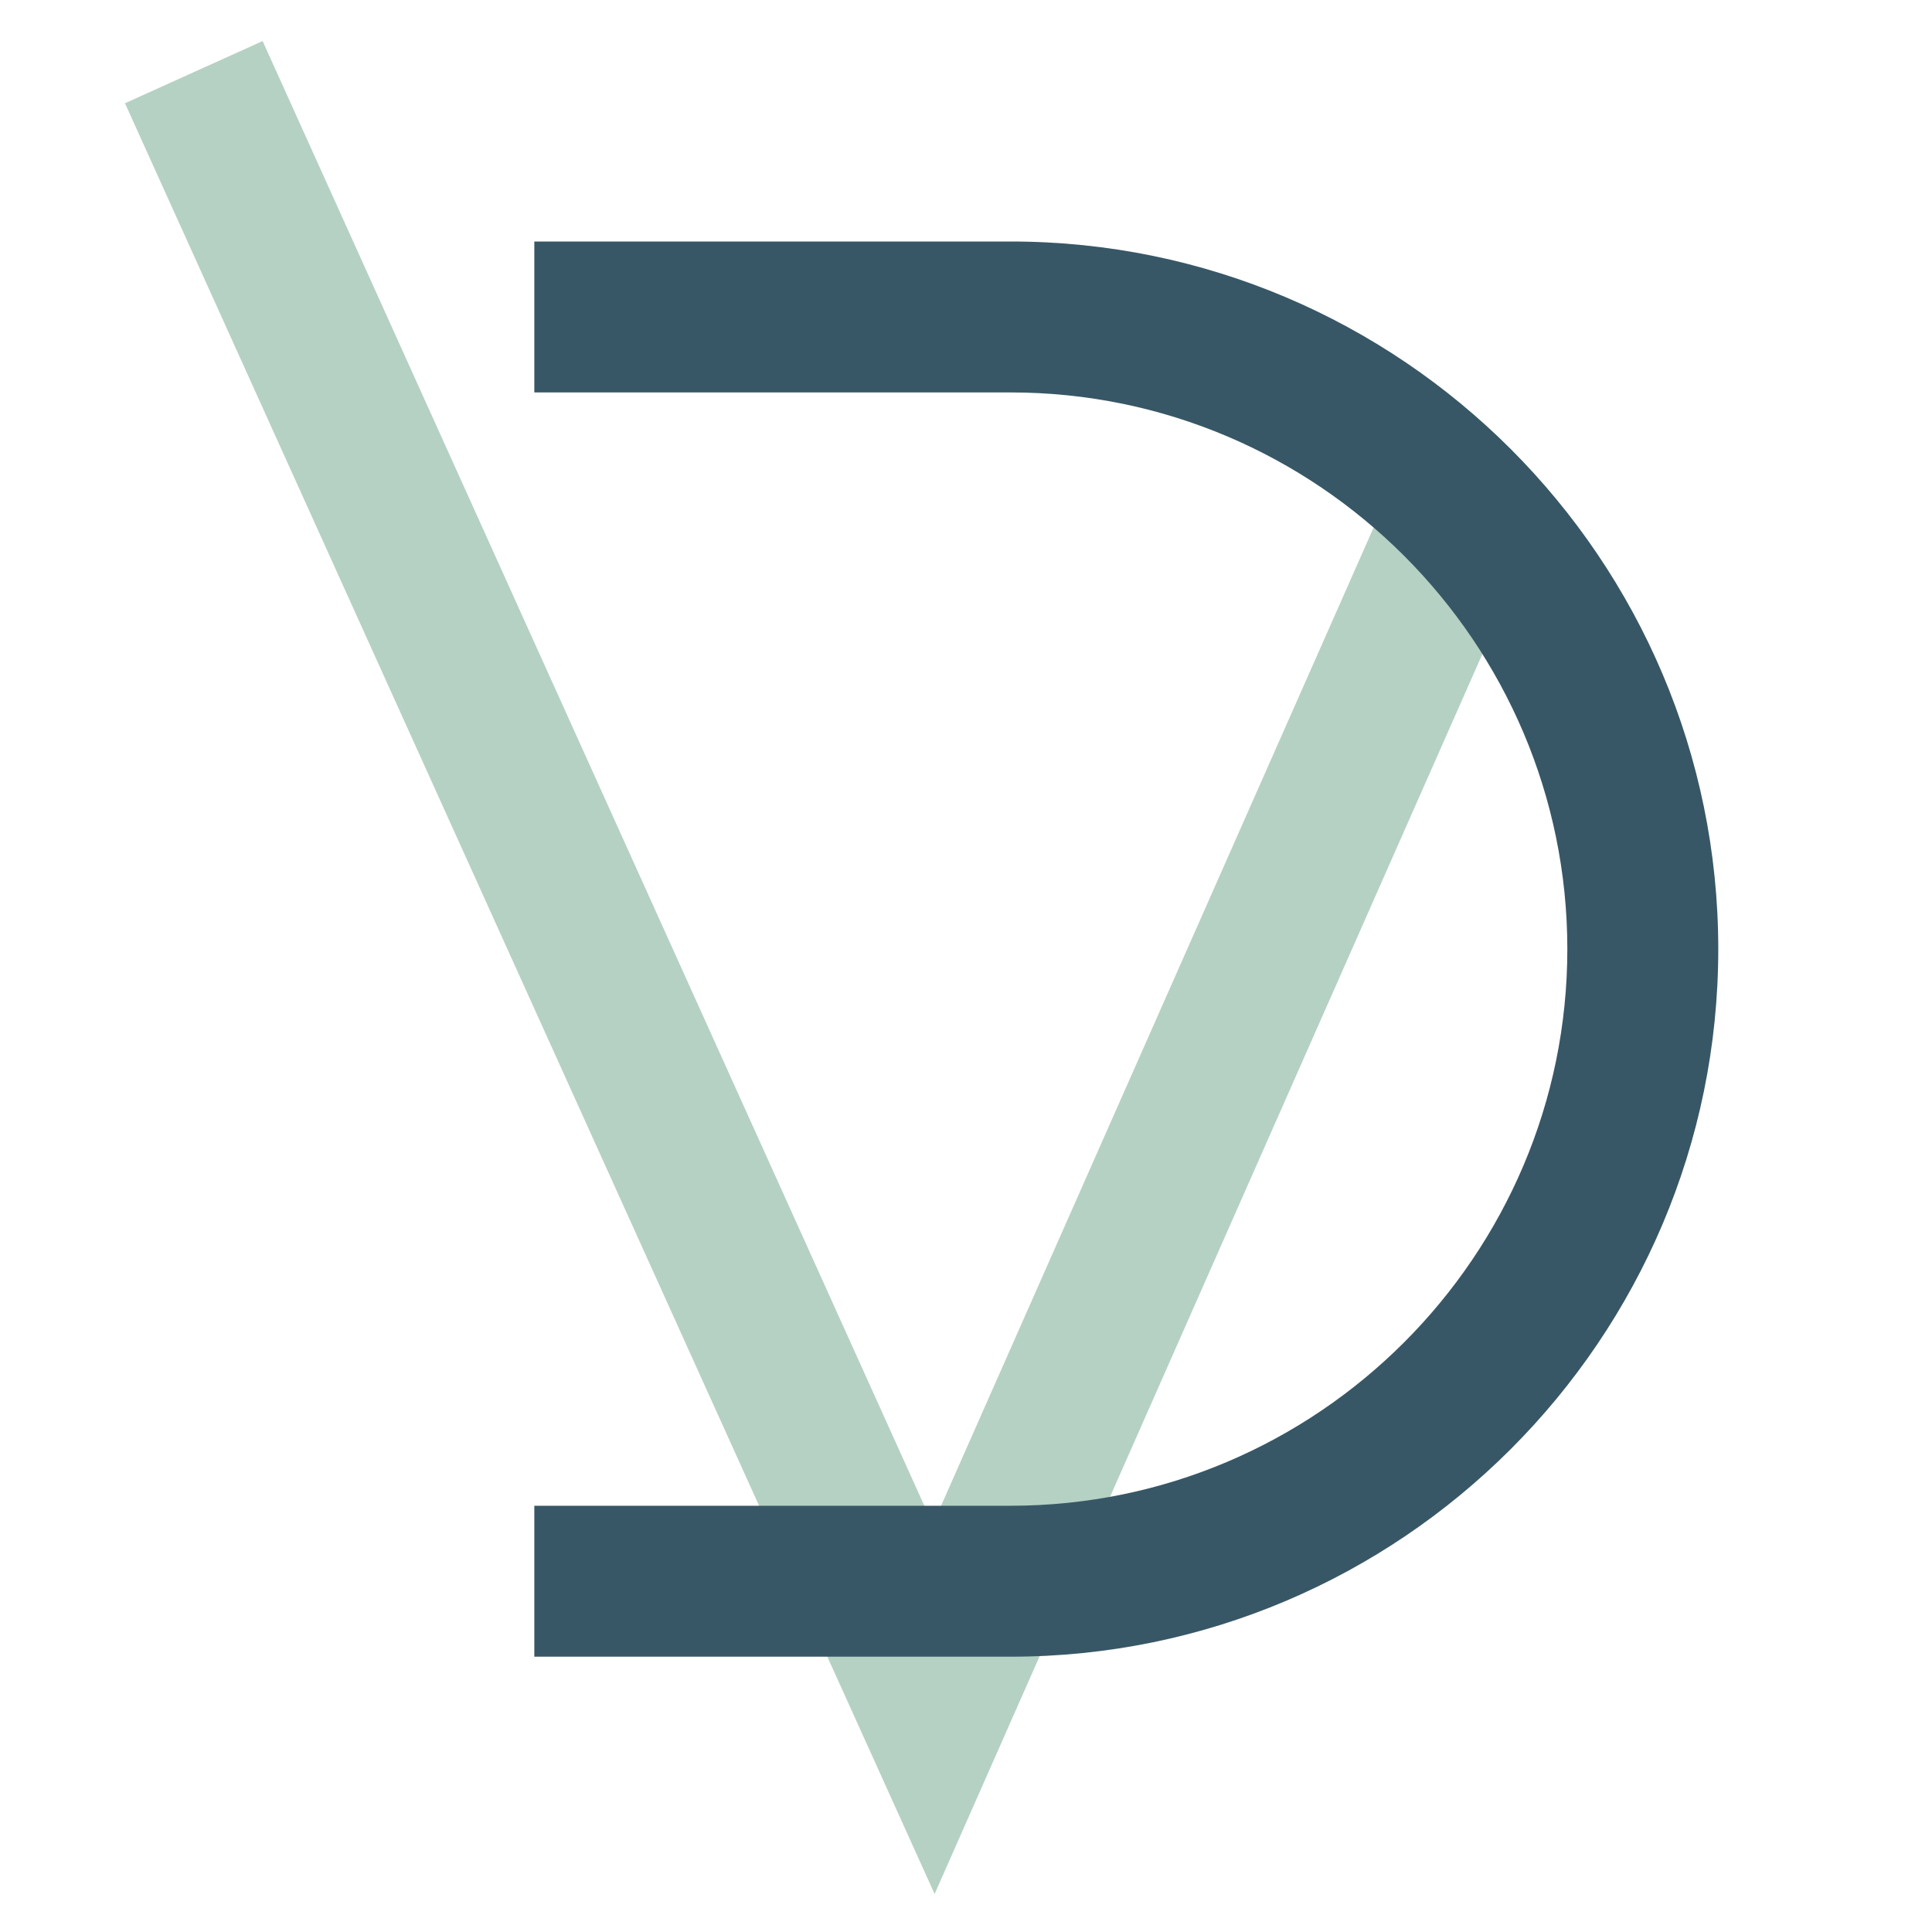
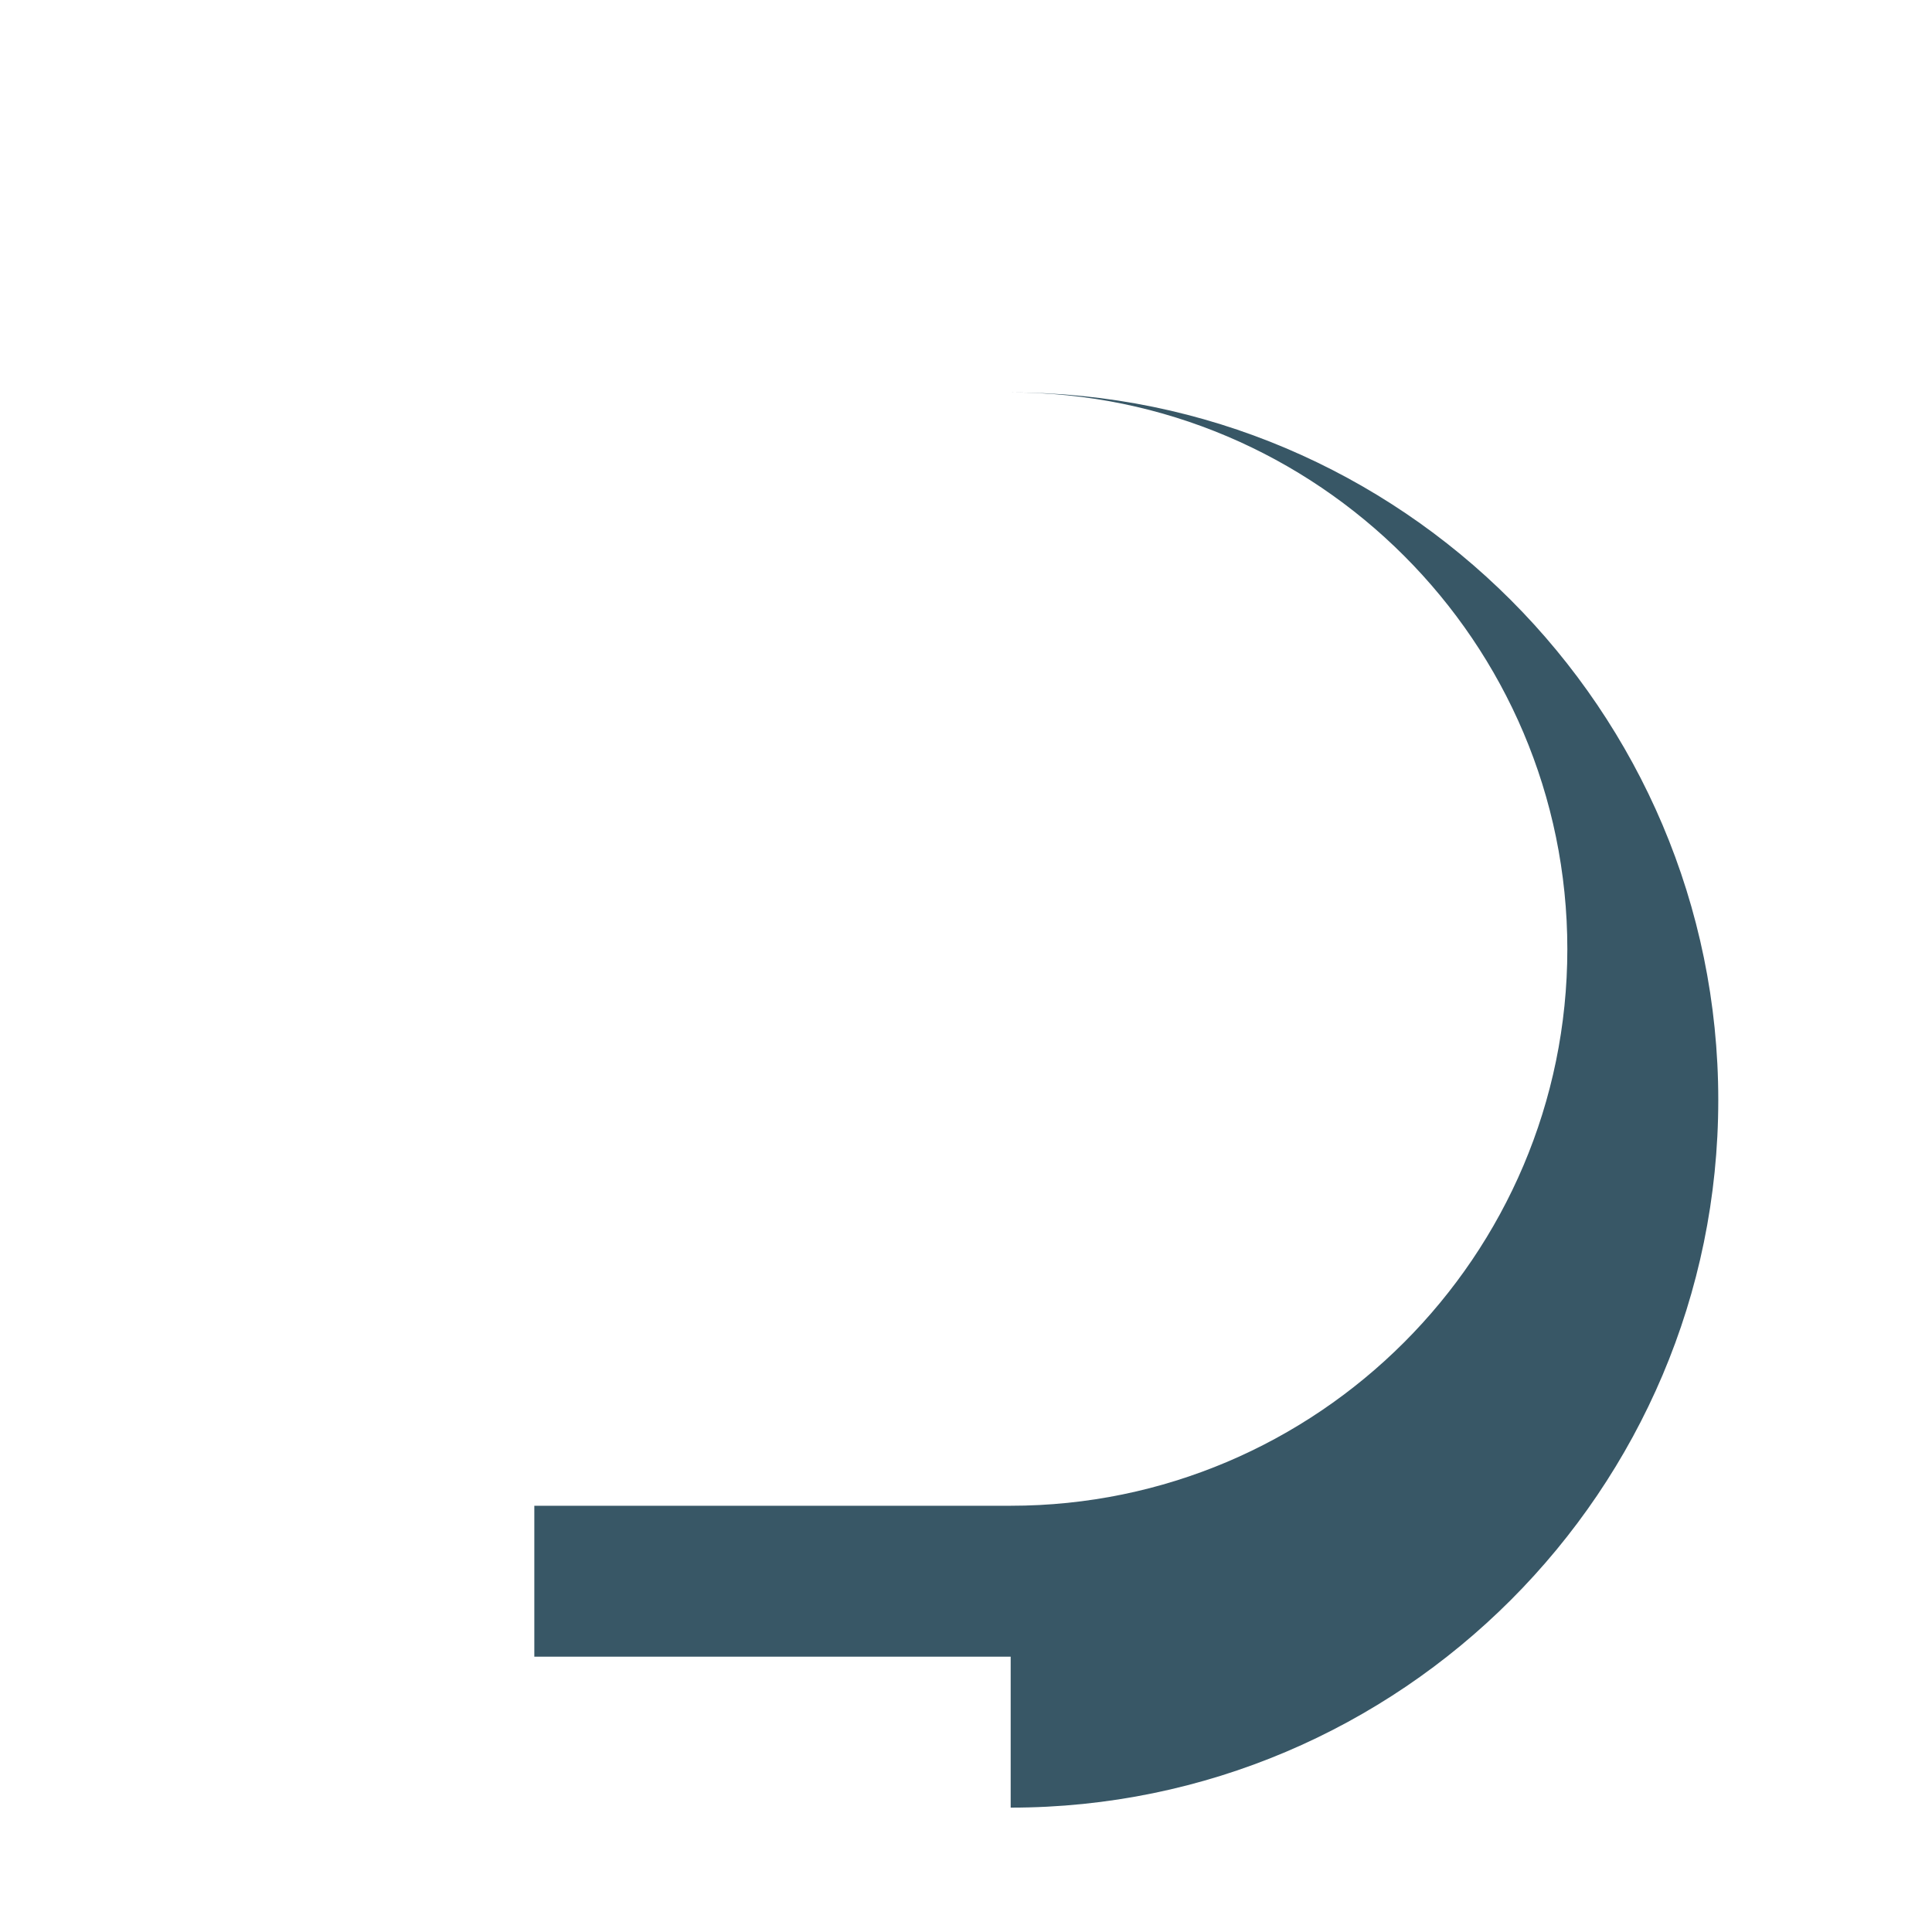
<svg xmlns="http://www.w3.org/2000/svg" id="uuid-d6637913-fe56-40f8-8a02-dca75a9363c6" viewBox="0 0 32 32">
-   <polygon points="15.48 31.37 2.07 1.71 4.35 .68 15.45 25.25 23.29 7.52 25.57 8.53 15.48 31.37" style="fill:#b5d1c4;" />
-   <path d="M16.74,27.44h-7.89v-2.5h7.89c5.08,0,9.22-4.14,9.22-9.22s-4.14-9.22-9.22-9.22h-7.89v-2.5h7.89c6.46,0,11.72,5.26,11.72,11.72s-5.26,11.72-11.72,11.72Z" style="fill:#385766;" />
+   <path d="M16.74,27.44h-7.89v-2.5h7.89c5.08,0,9.22-4.14,9.22-9.22s-4.14-9.22-9.22-9.22h-7.89h7.89c6.46,0,11.72,5.26,11.72,11.72s-5.26,11.72-11.72,11.72Z" style="fill:#385766;" />
</svg>